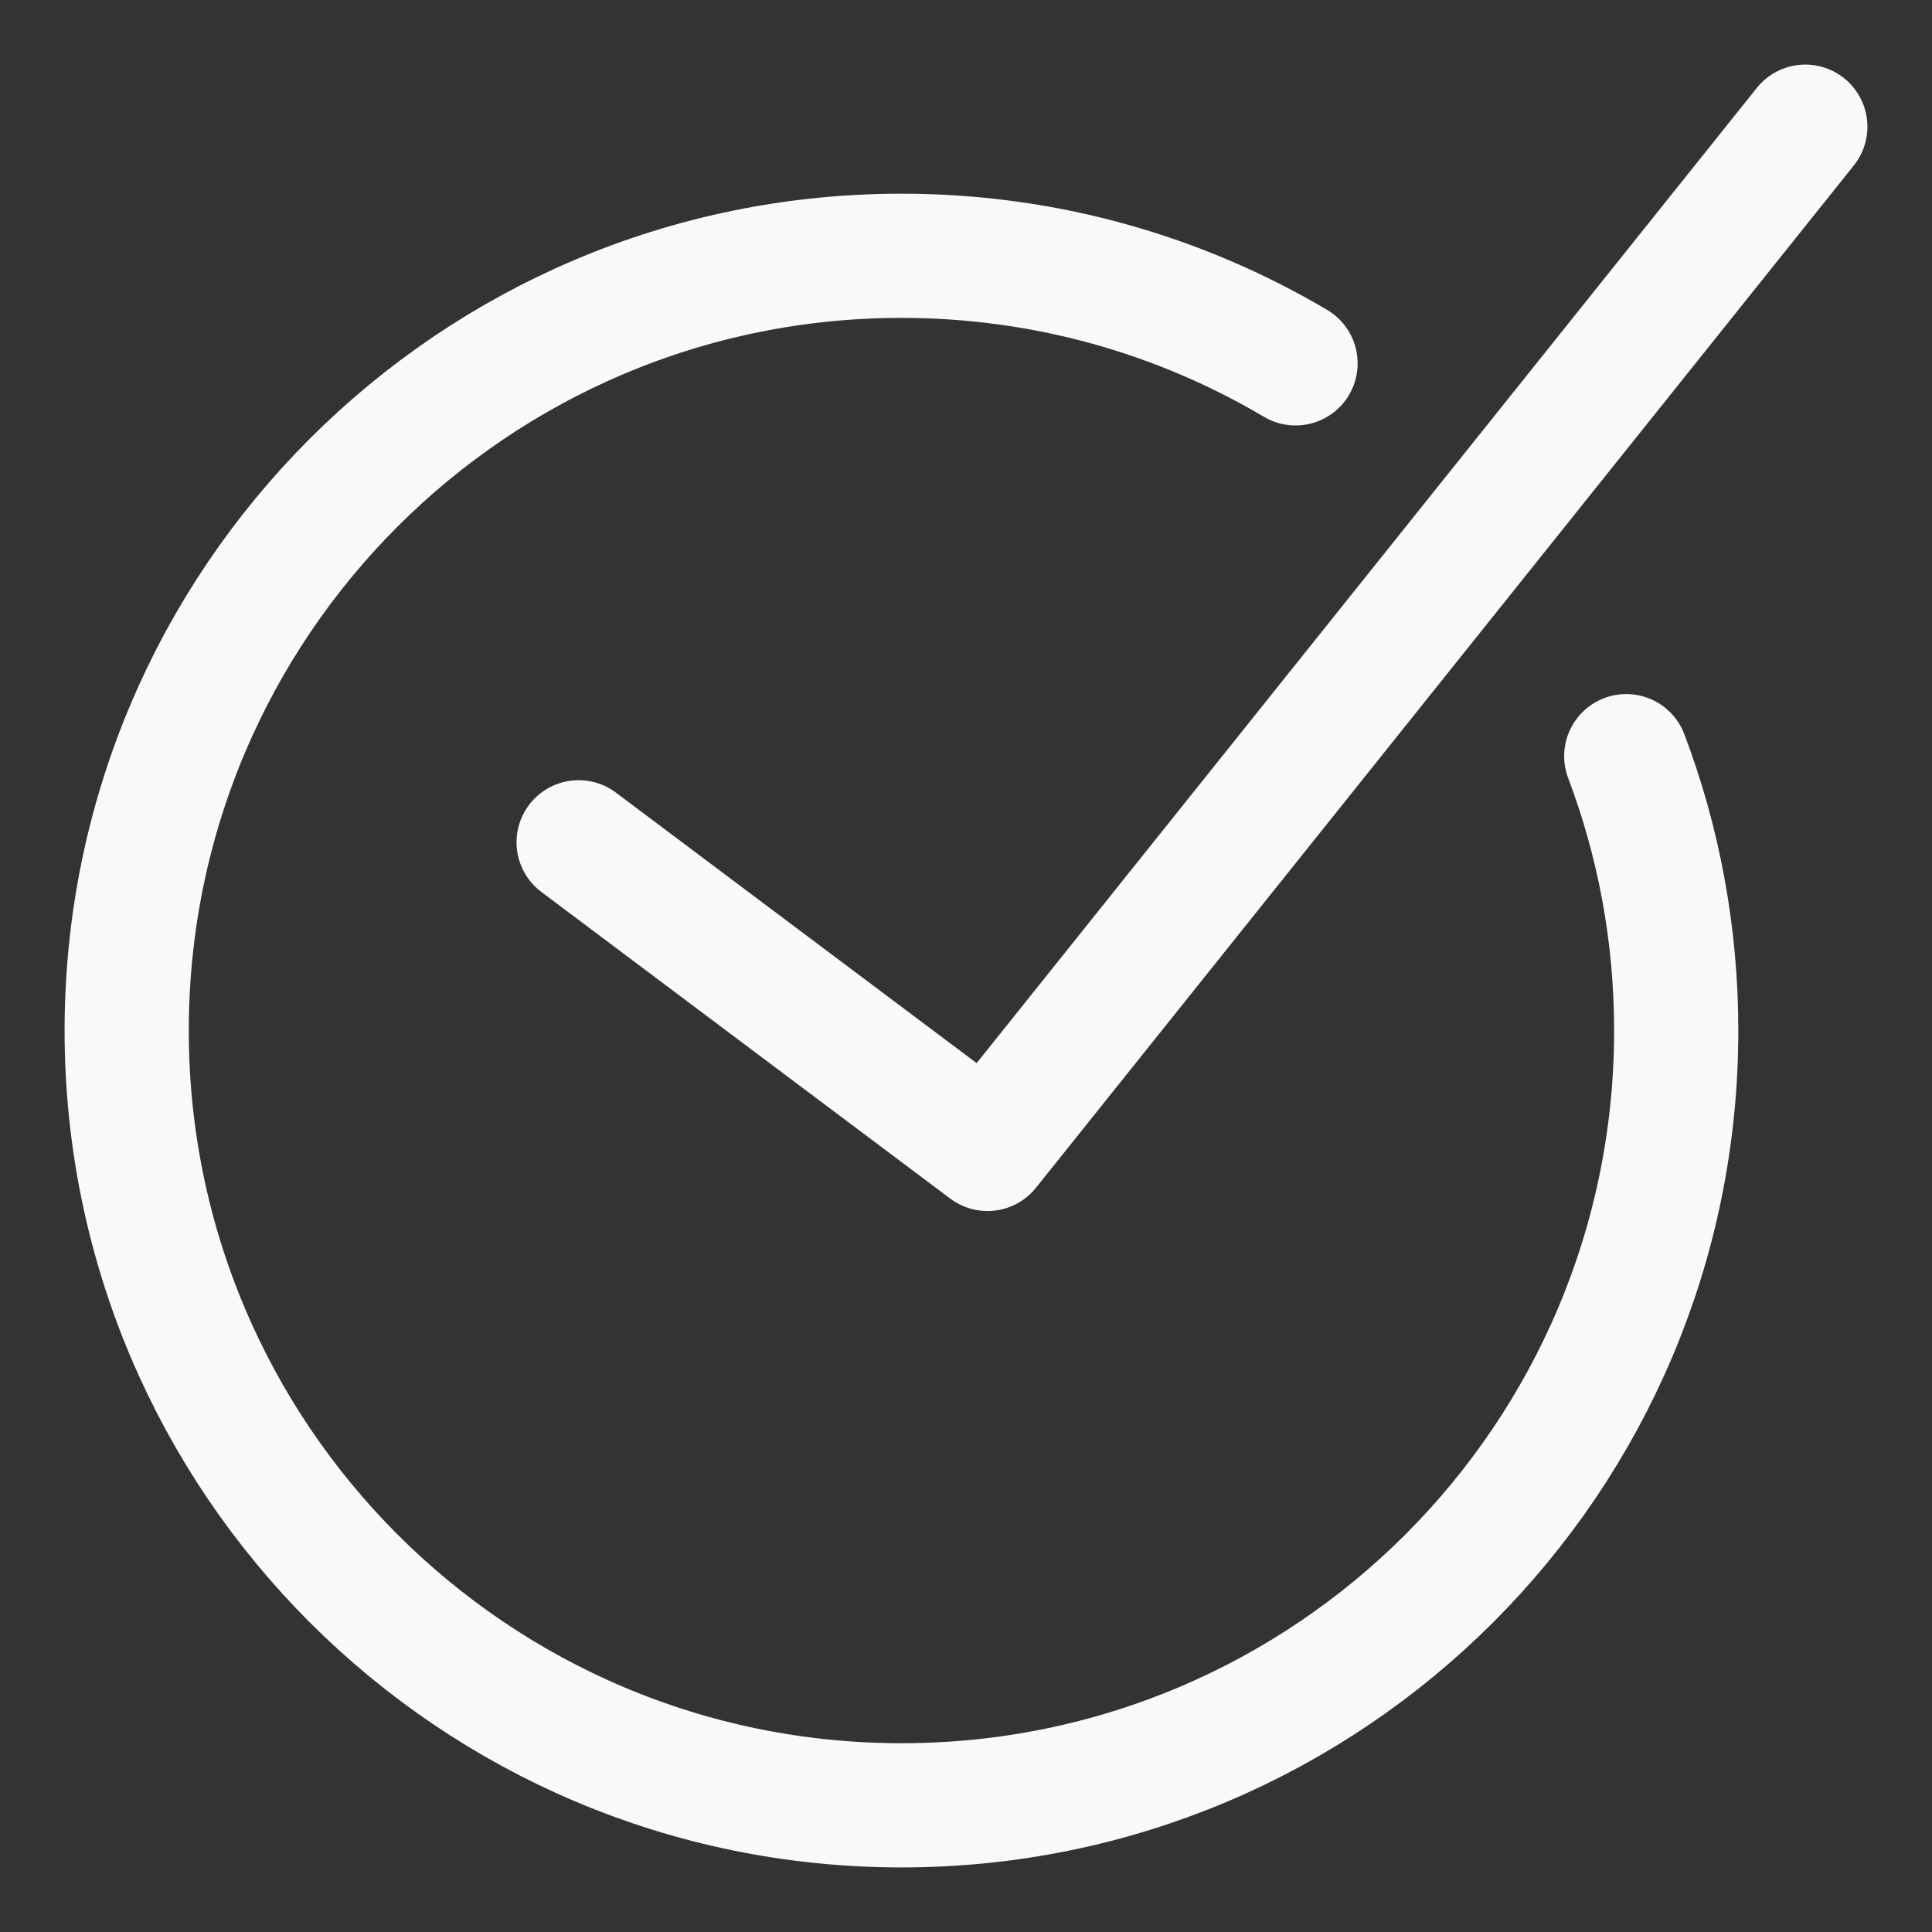
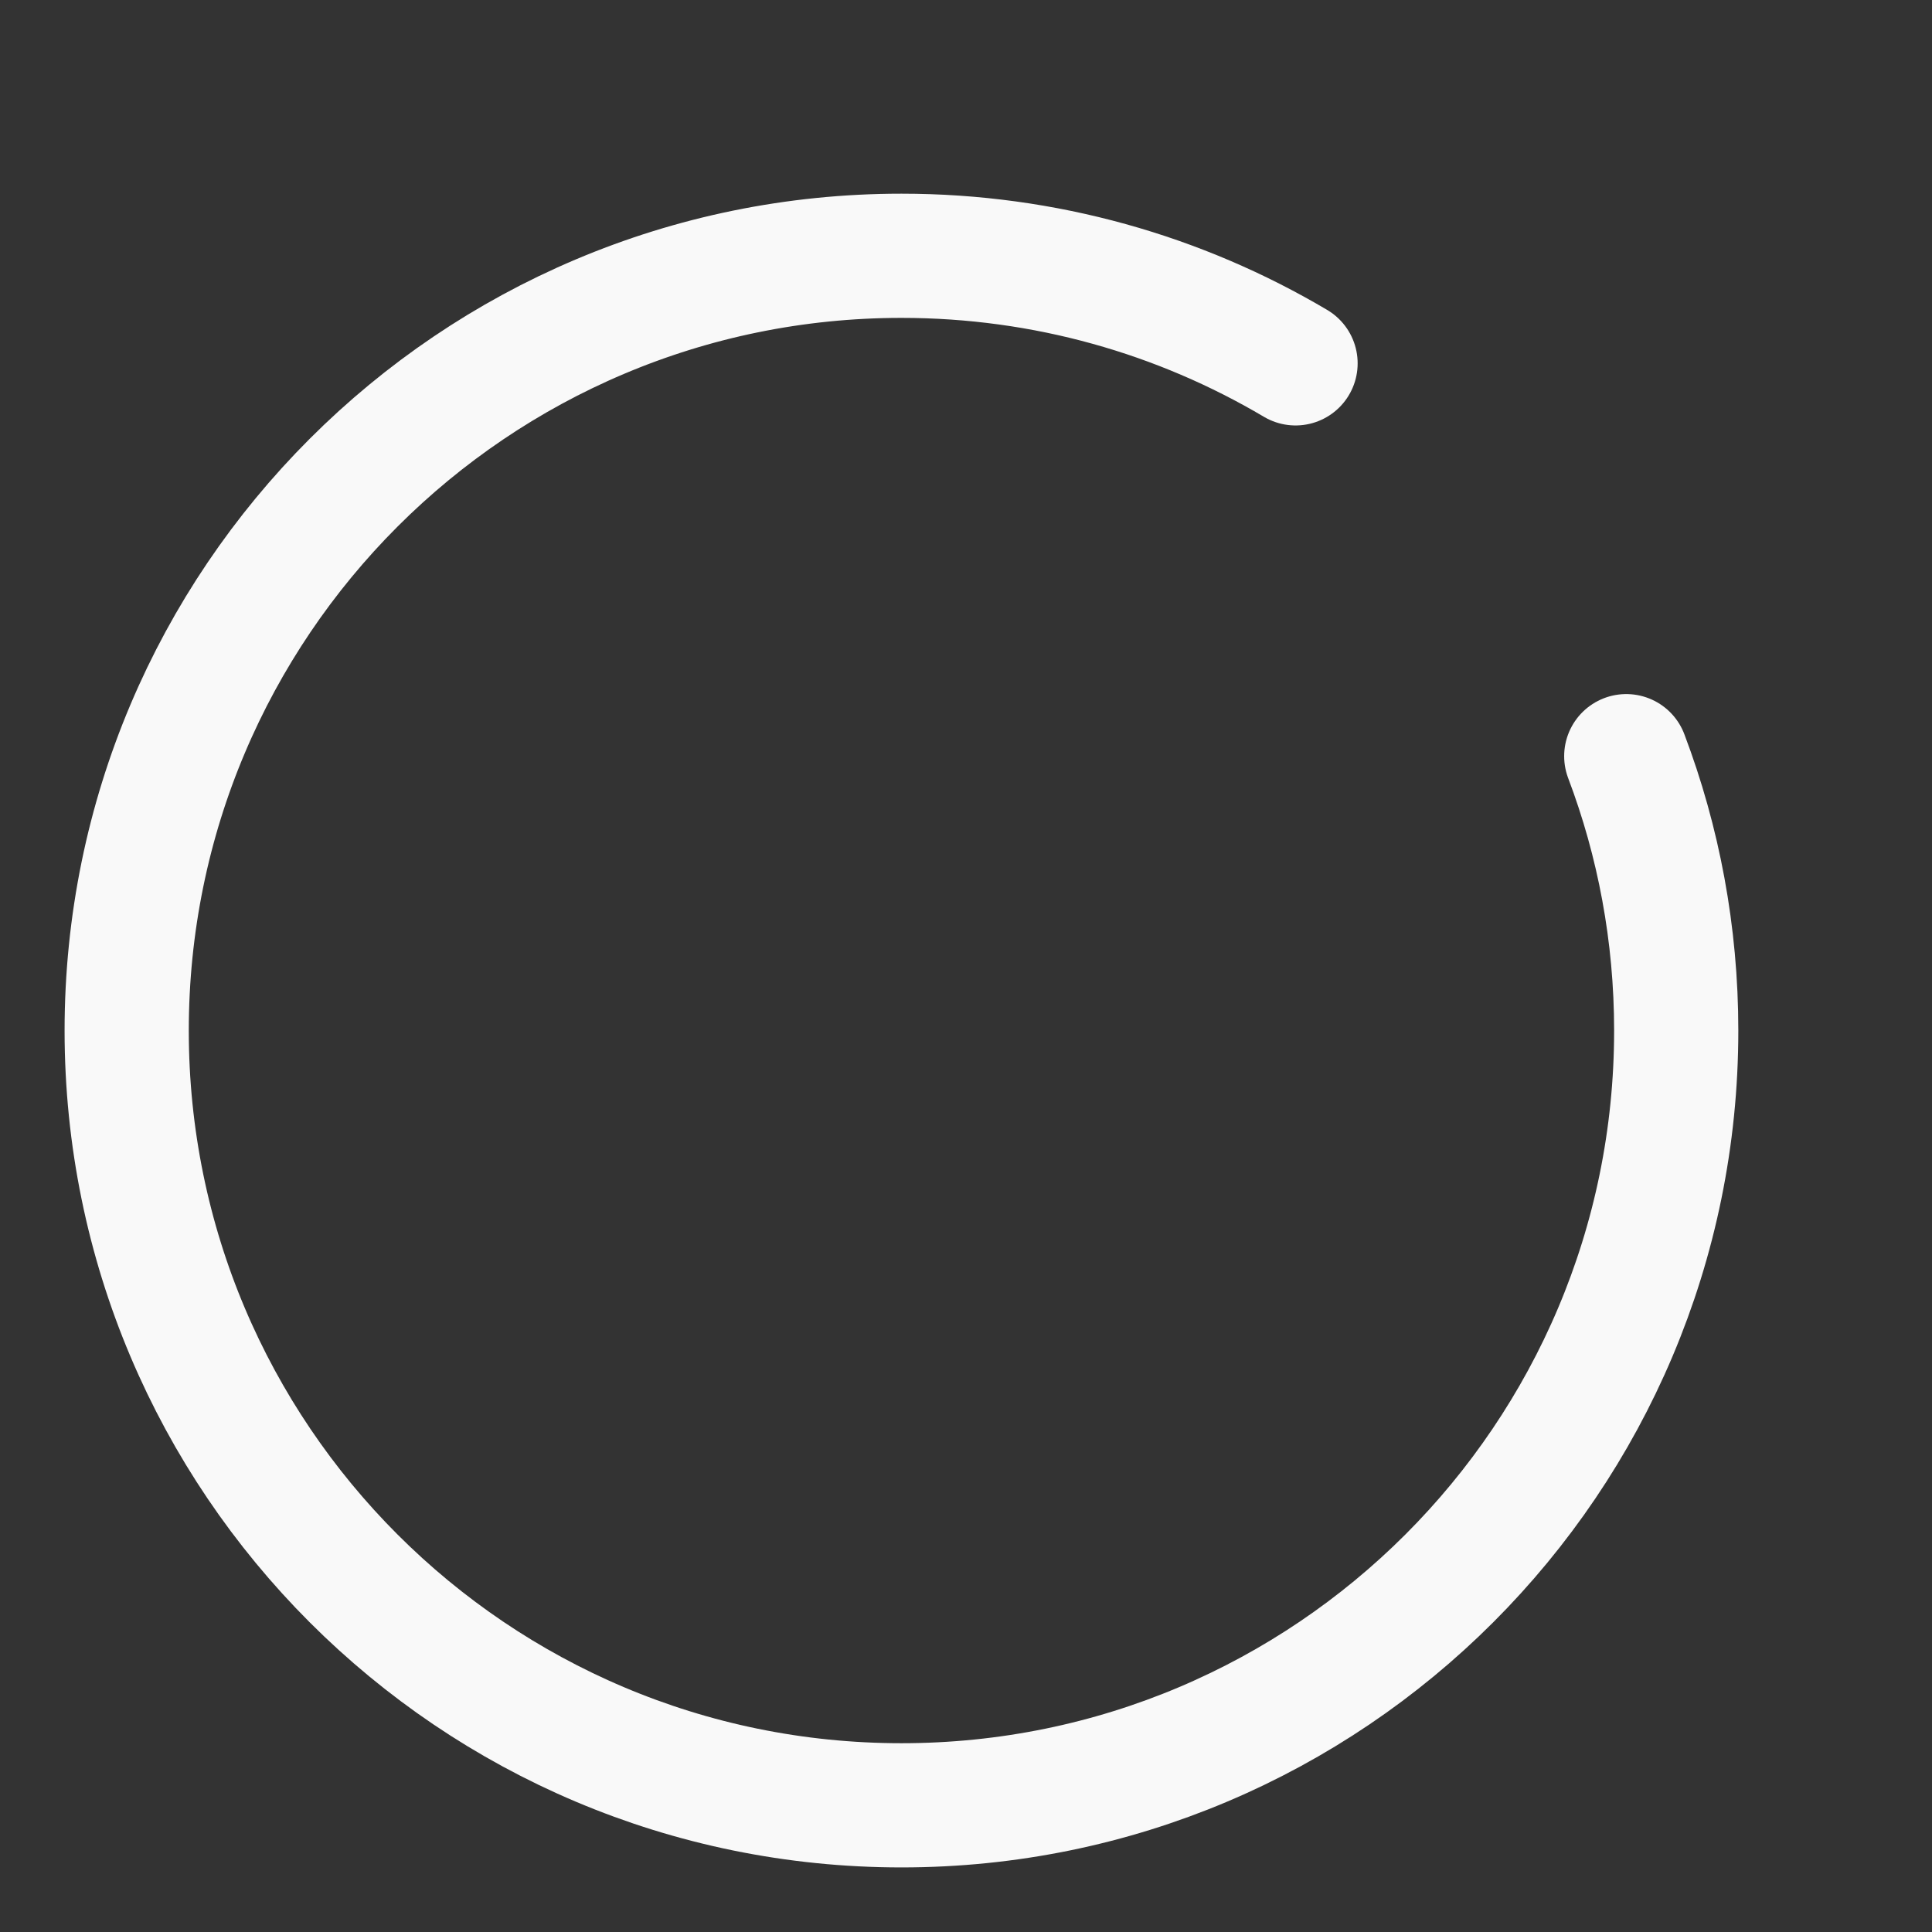
<svg xmlns="http://www.w3.org/2000/svg" width="28" height="28" viewBox="0 0 28 28" fill="none">
  <rect x="0" y="0" width="28" height="28" fill="#333333" stroke="none" />
  <path d="M18.776 5.266C17.103 4.276 15.15 3.707 13.065 3.707C6.863 3.707 1.836 8.734 1.836 14.936C1.836 21.137 6.863 26.164 13.065 26.164C19.266 26.164 24.293 21.137 24.293 14.936C24.293 13.536 24.037 12.195 23.569 10.959" stroke="#F9F9F9" stroke-width="1.8" stroke-linecap="round" stroke-linejoin="round" />
-   <path d="M26.164 1.836L14.312 16.651L8.386 12.207" stroke="#F9F9F9" stroke-width="1.8" stroke-linecap="round" stroke-linejoin="round" />
</svg>